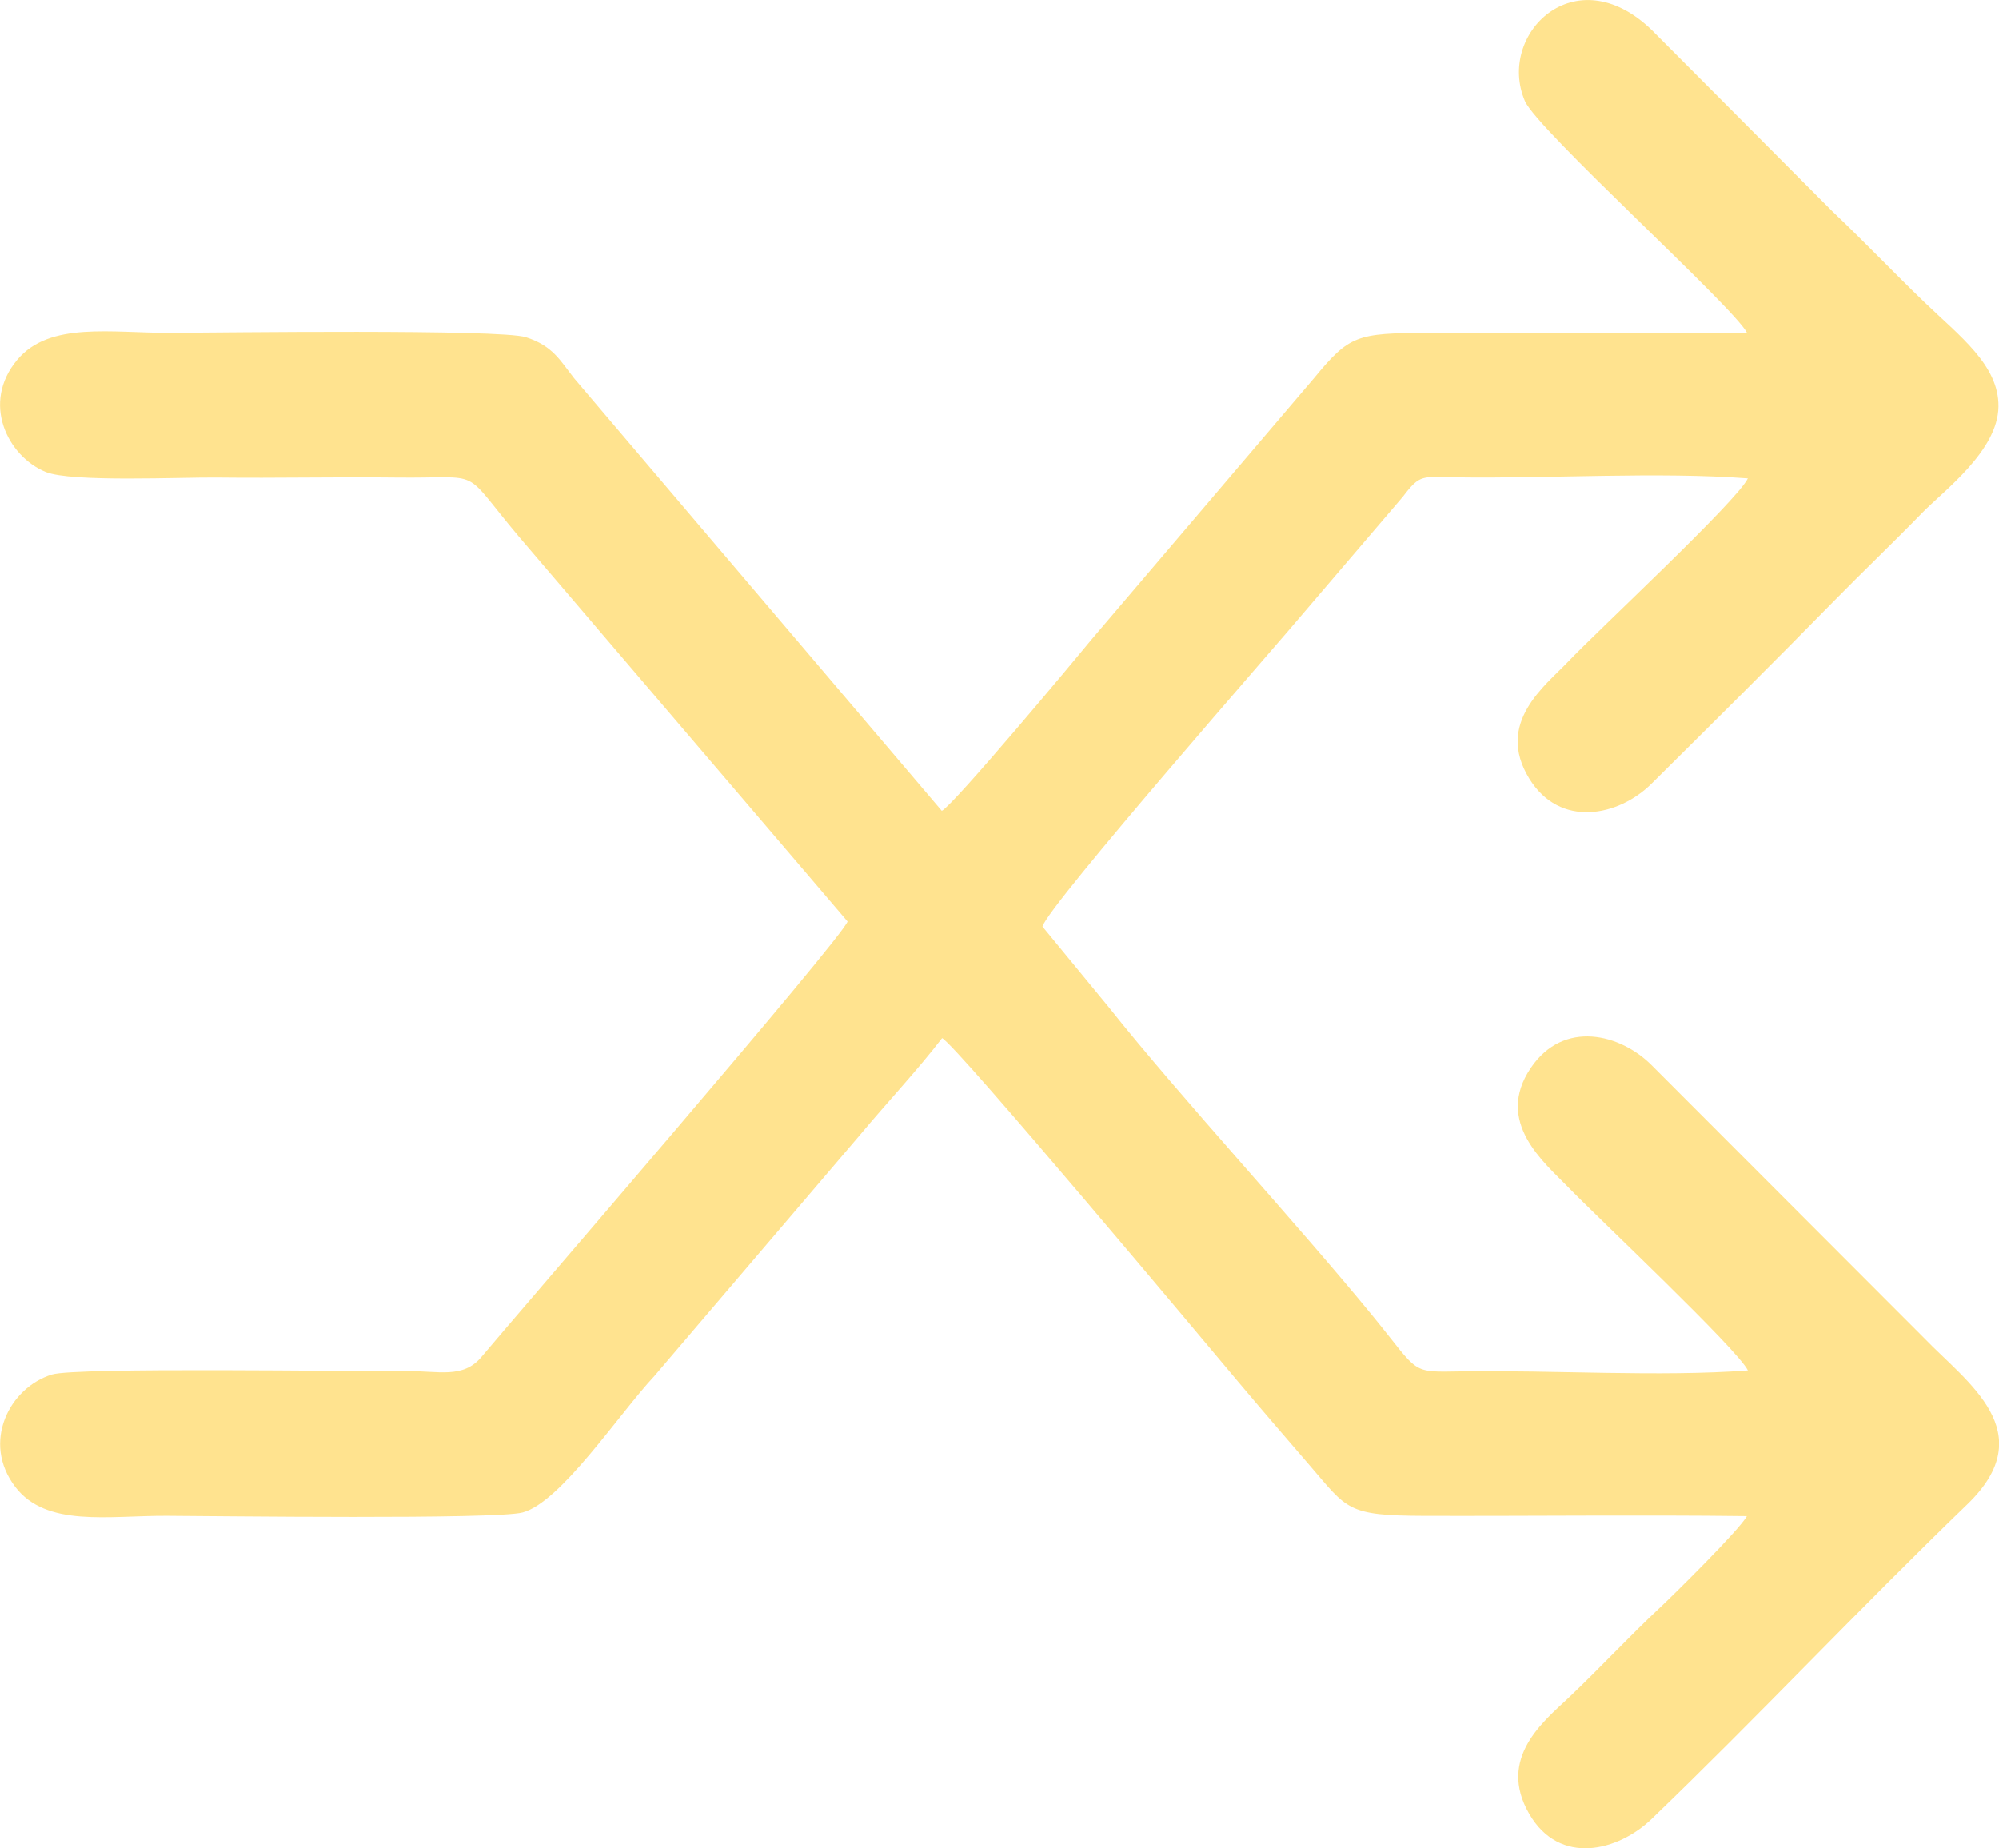
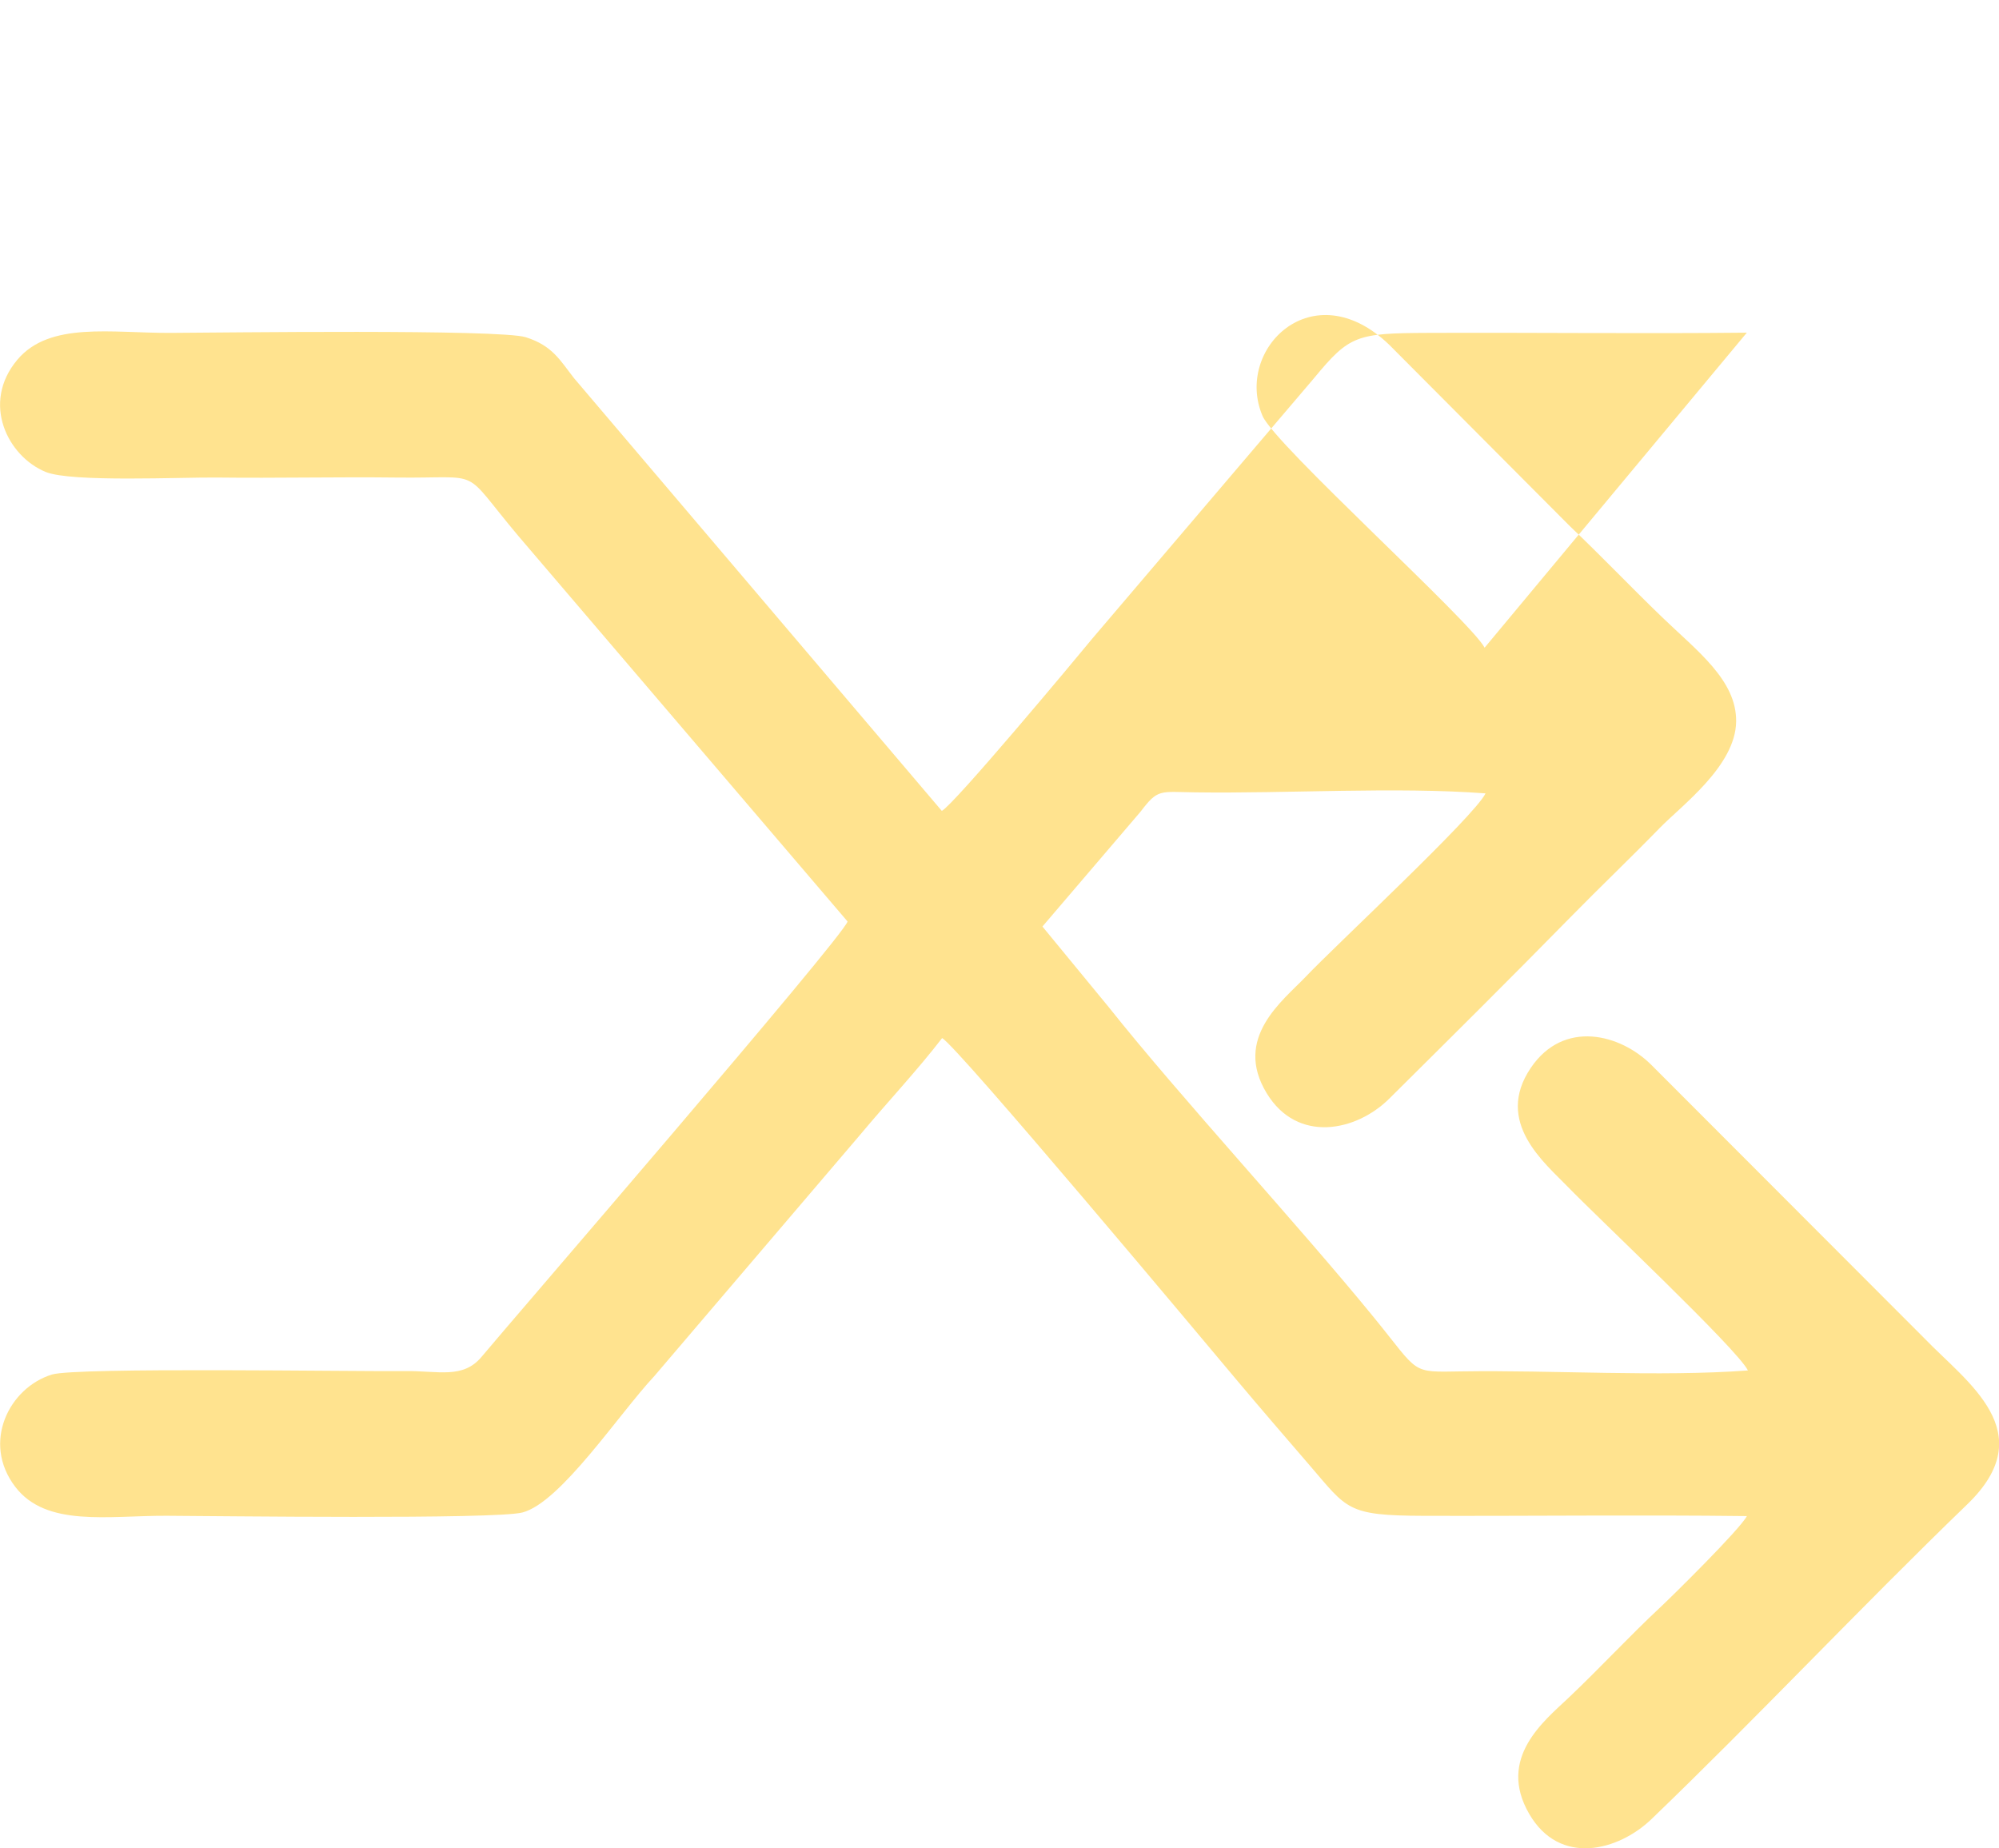
<svg xmlns="http://www.w3.org/2000/svg" xml:space="preserve" width="107.927mm" height="99.782mm" version="1.0" style="shape-rendering:geometricPrecision; text-rendering:geometricPrecision; image-rendering:optimizeQuality; fill-rule:evenodd; clip-rule:evenodd" viewBox="0 0 444.58 411.03">
  <defs>
    <style type="text/css"> .fil0 {fill:#FFE38F} </style>
  </defs>
  <g id="Слой_x0020_1">
-     <path class="fil0" d="M388.5 73.98c-23.63,0.25 -47.31,-0.05 -70.95,0.05 -15.83,0.07 -17.43,0.51 -25.29,10.05l-49.26 57.85c-4.13,5.03 -30.82,37.01 -33.54,38.4l-81.78 -96.21c-3.05,-3.87 -4.74,-7.23 -10.73,-9.12 -5.82,-1.84 -67.95,-1.02 -78.97,-0.97 -13.18,0.07 -26.92,-2.59 -34.12,5.97 -8.11,9.64 -2.14,21.51 6.31,24.96 5.74,2.34 30.21,1.14 38.23,1.24 13.25,0.16 26.56,-0.16 39.8,0 19.87,0.24 13.97,-2.58 27.13,13.05l73.17 85.68c-1.03,3.54 -75.59,89.81 -81.37,96.78 -4.17,5.02 -9.63,3.11 -17.03,3.2 -11.15,0.13 -73.12,-0.9 -78.55,0.77 -9.47,2.9 -15.71,15.09 -8.15,24.98 6.89,9.02 20.62,6.38 33.63,6.43 11.25,0.05 73.2,0.85 79.19,-0.74 8.51,-2.26 21.45,-21.93 29.31,-30.33l45.81 -53.71c5.97,-7.15 12.71,-14.33 18.19,-21.45 3.36,1.76 58.42,67.59 65.7,76.26 5.42,6.45 10.5,12.32 16.17,18.91 8.28,9.62 8.19,11.02 25.21,11.07 23.94,0.07 47.97,-0.23 71.9,0.06 -1.57,2.97 -16.27,17.48 -19.17,20.2 -7.21,6.74 -13.33,13.42 -20.52,20.24 -5.39,5.11 -15.92,13.38 -8.72,25.79 6.8,11.72 19.85,8.21 27.19,1.16 23.22,-22.32 46.56,-47.15 70.25,-70.02 16.64,-16.07 -0.08,-27.05 -9.61,-36.96l-60.62 -60.7c-6.93,-6.95 -19.53,-10.2 -26.85,0.6 -8.18,12.06 3.07,21.13 8.27,26.51 6.37,6.59 37.72,36.1 40.01,40.79 -19.69,1.47 -43.34,-0.1 -63.6,0.21 -11.64,0.18 -9.27,0.63 -19.61,-12.03 -17.11,-20.96 -42.84,-48.72 -58.95,-68.98l-14.74 -17.92c1.39,-4.82 53.62,-64.34 58.34,-70.05l21.82 -25.54c3.9,-5.12 4.18,-4.41 12.18,-4.3 20.52,0.29 44.62,-1.27 64.55,0.23 -2.52,5.16 -33.38,33.8 -40.01,40.79 -5.04,5.3 -16.2,13.57 -8.64,25.93 6.83,11.17 19.88,8.46 27.22,1.18 13.69,-13.58 26.74,-26.53 40.26,-40.31 6.78,-6.91 13.13,-12.94 19.91,-19.9 4.84,-4.97 16.87,-13.8 16.99,-23.66 0.12,-9.21 -8.68,-15.7 -16.46,-23.21 -7.14,-6.88 -13.36,-13.46 -20.51,-20.24l-40.2 -40.36c-17.04,-16.37 -34.46,1.09 -28.16,15.84 2.75,6.42 46.39,45.74 49.39,51.54z" />
+     <path class="fil0" d="M388.5 73.98c-23.63,0.25 -47.31,-0.05 -70.95,0.05 -15.83,0.07 -17.43,0.51 -25.29,10.05l-49.26 57.85c-4.13,5.03 -30.82,37.01 -33.54,38.4l-81.78 -96.21c-3.05,-3.87 -4.74,-7.23 -10.73,-9.12 -5.82,-1.84 -67.95,-1.02 -78.97,-0.97 -13.18,0.07 -26.92,-2.59 -34.12,5.97 -8.11,9.64 -2.14,21.51 6.31,24.96 5.74,2.34 30.21,1.14 38.23,1.24 13.25,0.16 26.56,-0.16 39.8,0 19.87,0.24 13.97,-2.58 27.13,13.05l73.17 85.68c-1.03,3.54 -75.59,89.81 -81.37,96.78 -4.17,5.02 -9.63,3.11 -17.03,3.2 -11.15,0.13 -73.12,-0.9 -78.55,0.77 -9.47,2.9 -15.71,15.09 -8.15,24.98 6.89,9.02 20.62,6.38 33.63,6.43 11.25,0.05 73.2,0.85 79.19,-0.74 8.51,-2.26 21.45,-21.93 29.31,-30.33l45.81 -53.71c5.97,-7.15 12.71,-14.33 18.19,-21.45 3.36,1.76 58.42,67.59 65.7,76.26 5.42,6.45 10.5,12.32 16.17,18.91 8.28,9.62 8.19,11.02 25.21,11.07 23.94,0.07 47.97,-0.23 71.9,0.06 -1.57,2.97 -16.27,17.48 -19.17,20.2 -7.21,6.74 -13.33,13.42 -20.52,20.24 -5.39,5.11 -15.92,13.38 -8.72,25.79 6.8,11.72 19.85,8.21 27.19,1.16 23.22,-22.32 46.56,-47.15 70.25,-70.02 16.64,-16.07 -0.08,-27.05 -9.61,-36.96l-60.62 -60.7c-6.93,-6.95 -19.53,-10.2 -26.85,0.6 -8.18,12.06 3.07,21.13 8.27,26.51 6.37,6.59 37.72,36.1 40.01,40.79 -19.69,1.47 -43.34,-0.1 -63.6,0.21 -11.64,0.18 -9.27,0.63 -19.61,-12.03 -17.11,-20.96 -42.84,-48.72 -58.95,-68.98l-14.74 -17.92l21.82 -25.54c3.9,-5.12 4.18,-4.41 12.18,-4.3 20.52,0.29 44.62,-1.27 64.55,0.23 -2.52,5.16 -33.38,33.8 -40.01,40.79 -5.04,5.3 -16.2,13.57 -8.64,25.93 6.83,11.17 19.88,8.46 27.22,1.18 13.69,-13.58 26.74,-26.53 40.26,-40.31 6.78,-6.91 13.13,-12.94 19.91,-19.9 4.84,-4.97 16.87,-13.8 16.99,-23.66 0.12,-9.21 -8.68,-15.7 -16.46,-23.21 -7.14,-6.88 -13.36,-13.46 -20.51,-20.24l-40.2 -40.36c-17.04,-16.37 -34.46,1.09 -28.16,15.84 2.75,6.42 46.39,45.74 49.39,51.54z" />
  </g>
</svg>